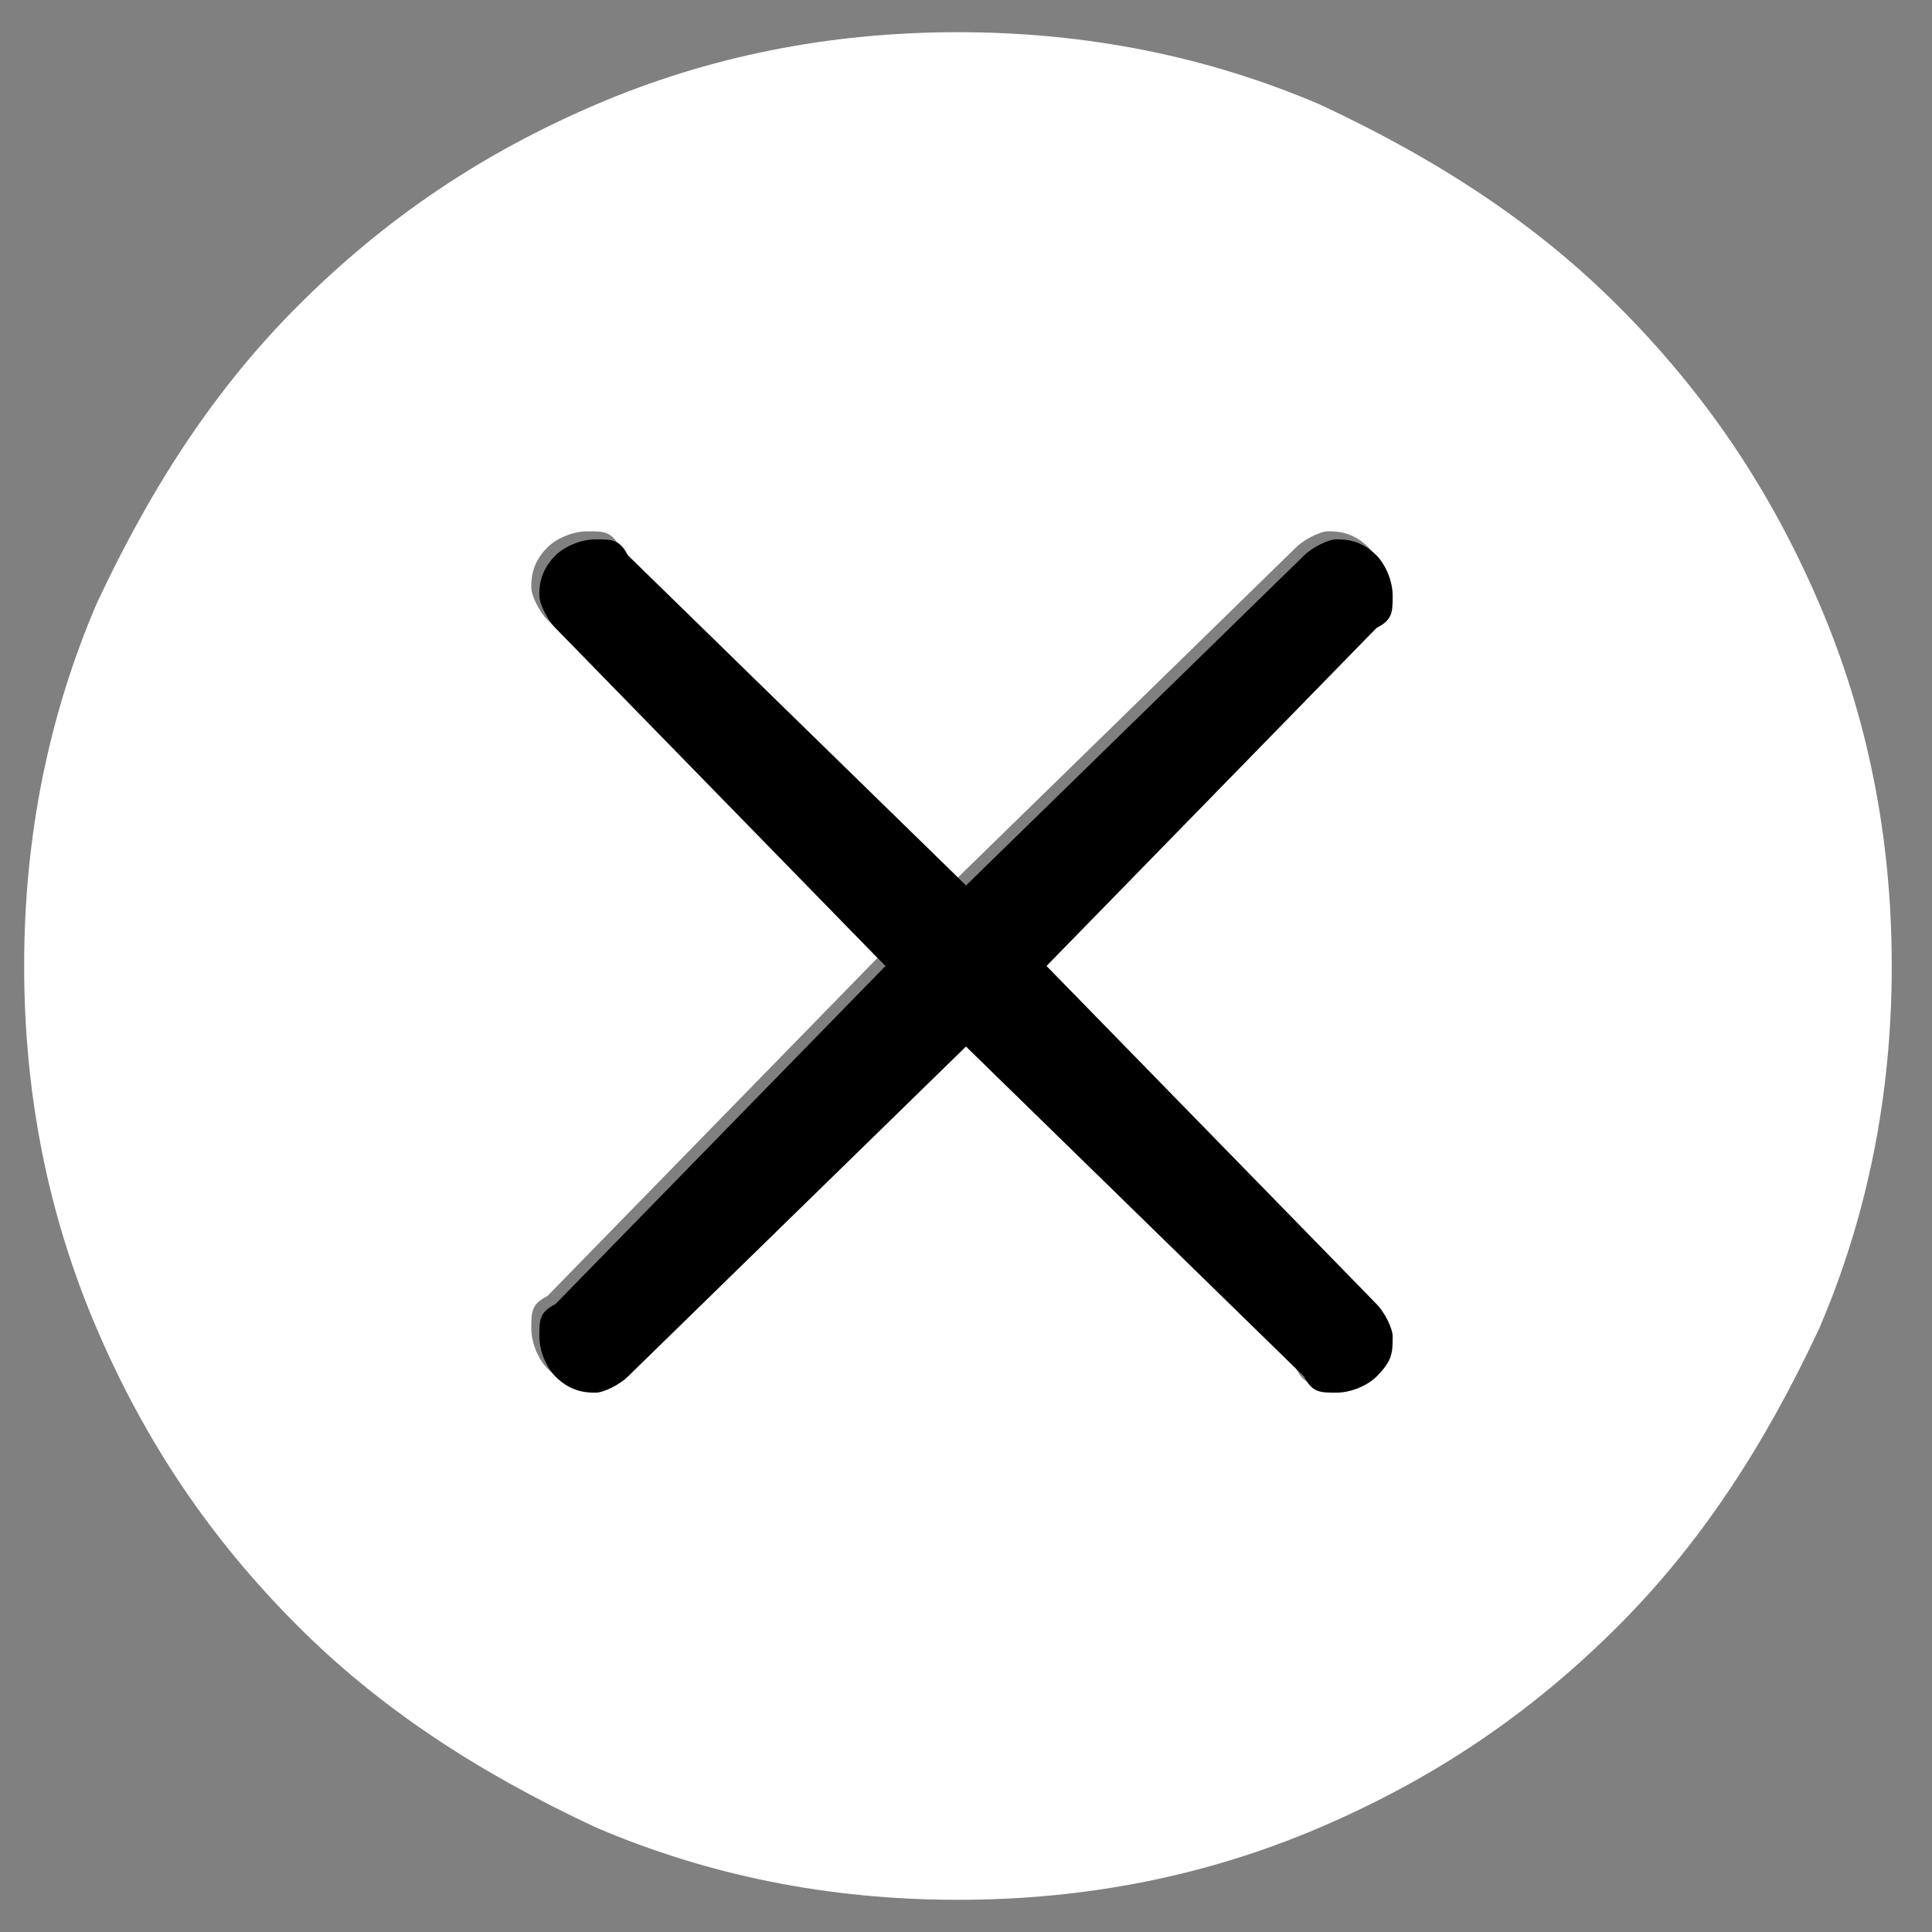
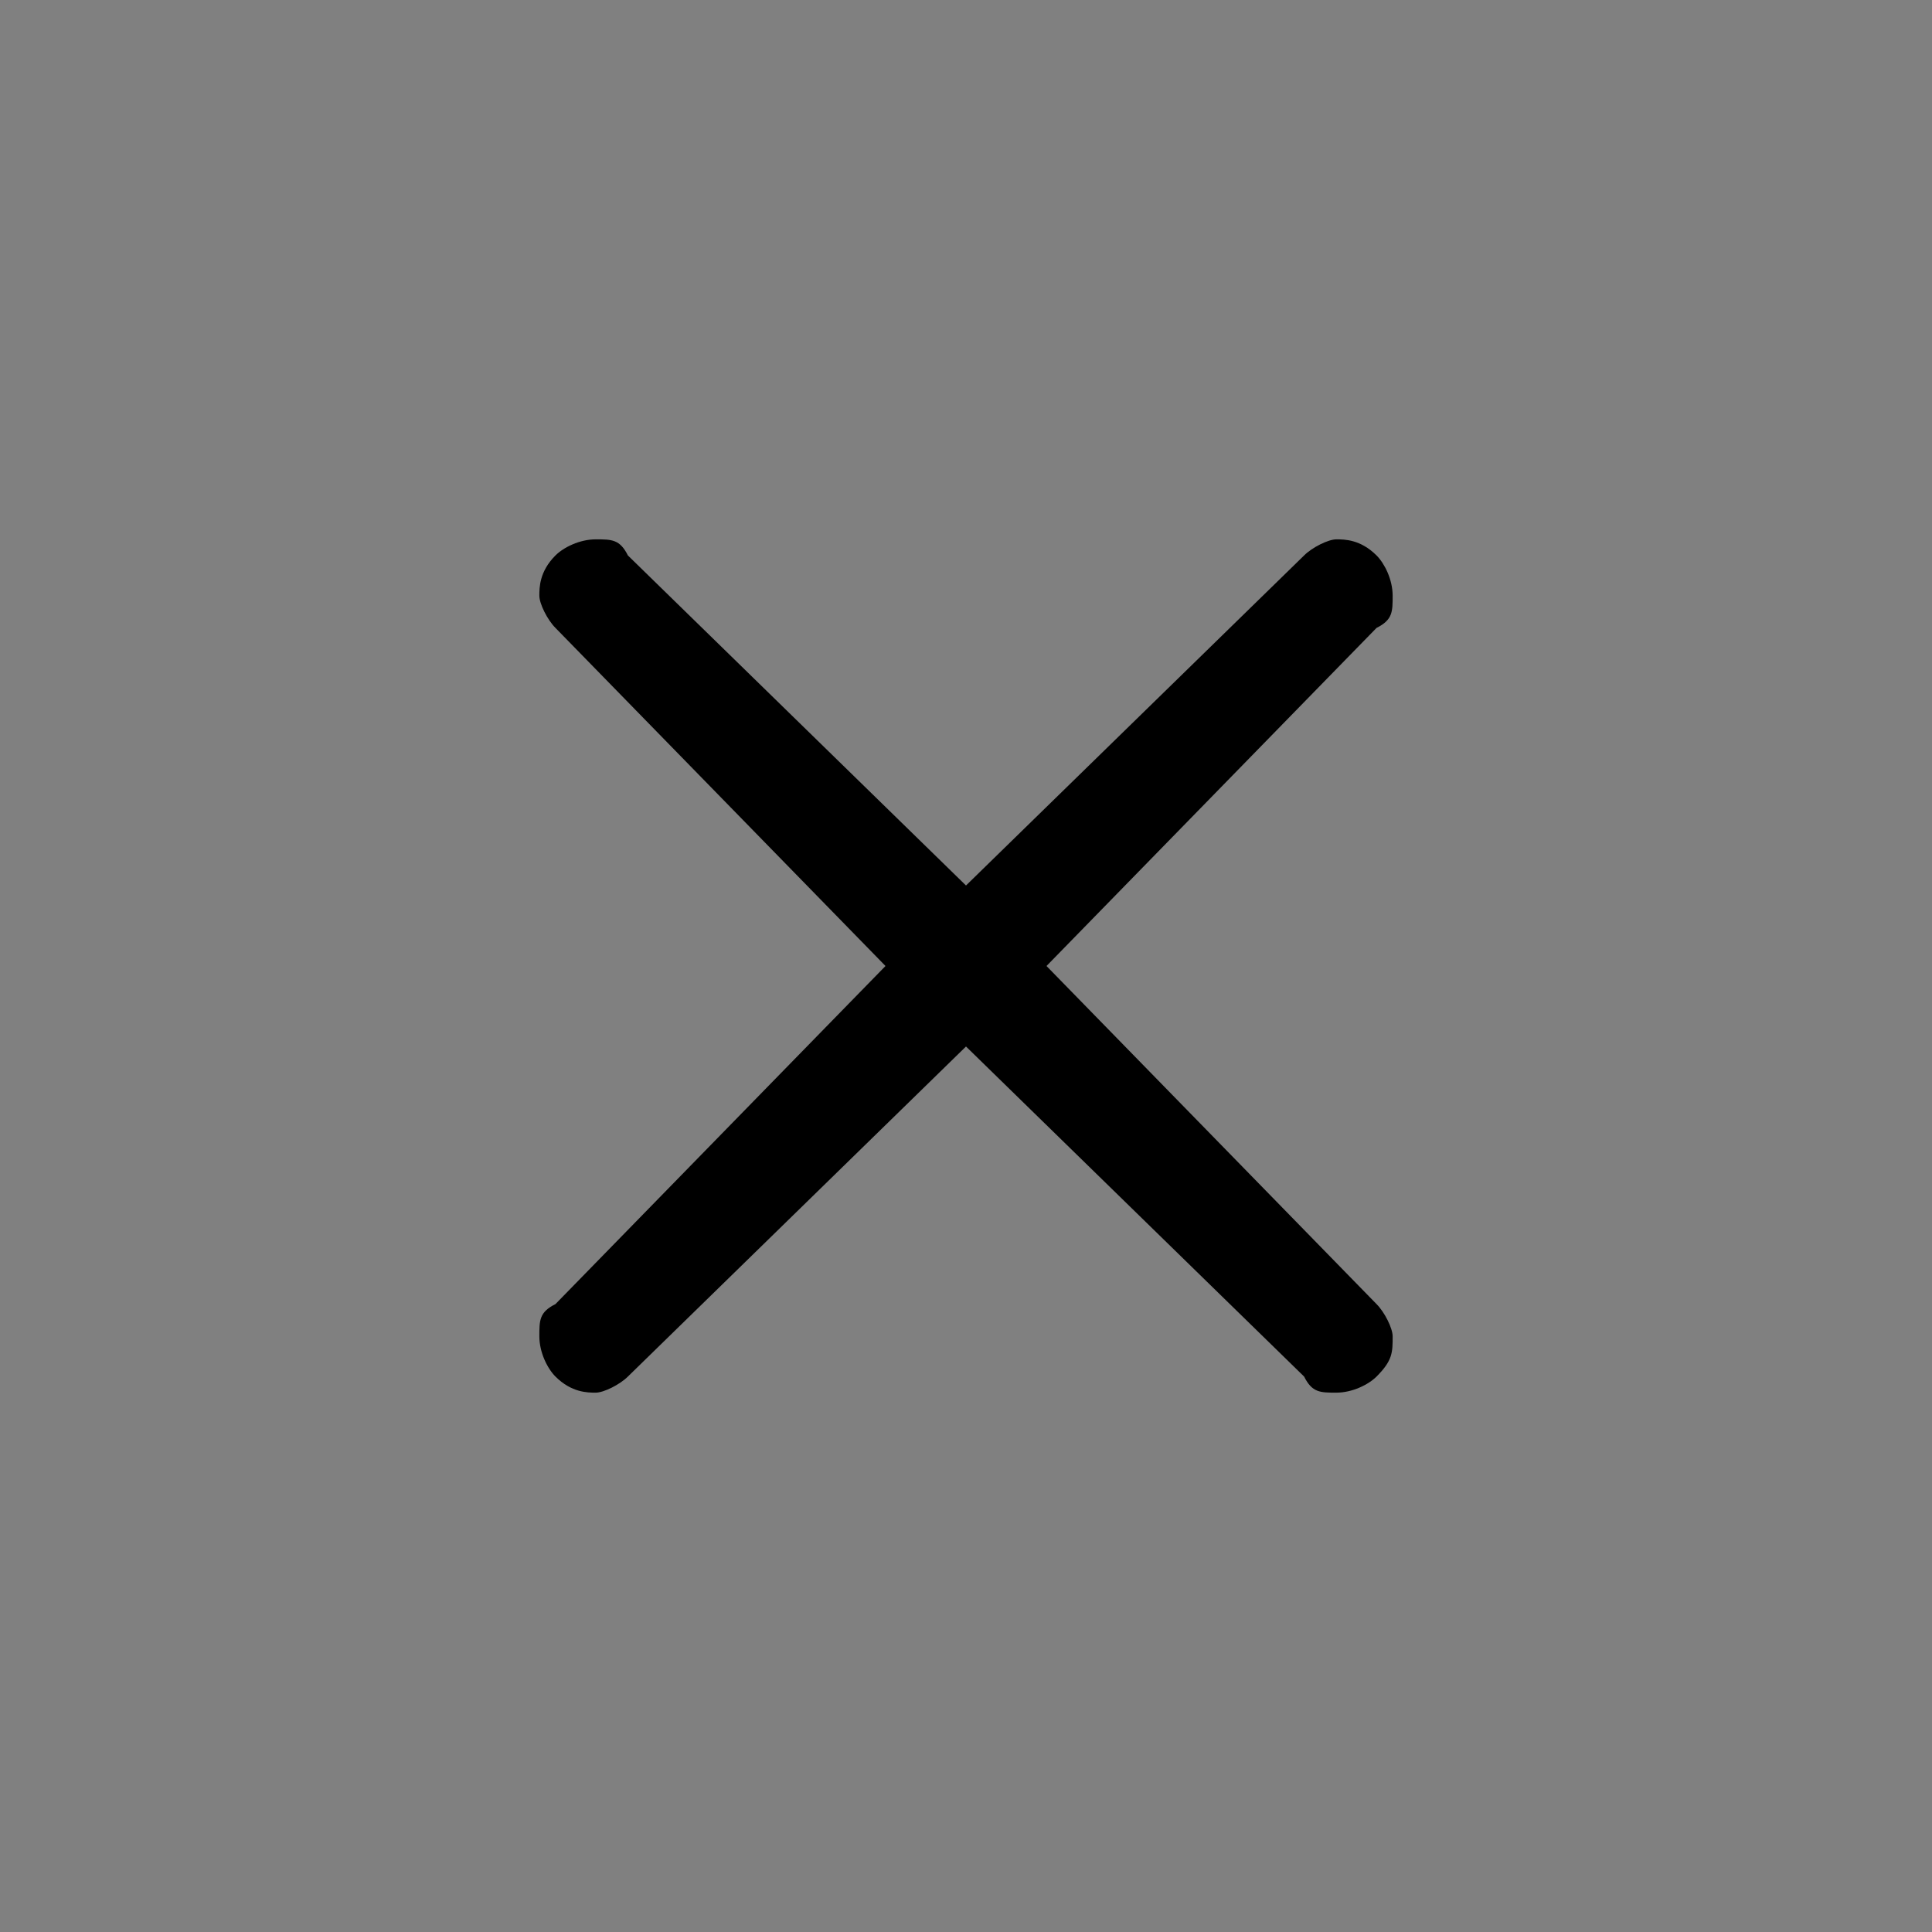
<svg xmlns="http://www.w3.org/2000/svg" id="Livello_1" viewBox="0 0 24 24">
  <rect x="0" y="0" width="24" height="24" fill="#808080" stroke="none" />
  <defs>
    <style>      .st0 {        fill: #fff;      }    </style>
  </defs>
-   <path class="st0" d="M22.6,7.5c-.6-1.4-1.4-2.6-2.5-3.7-1-1-2.2-1.8-3.7-2.5-1.4-.6-2.9-.9-4.5-.9s-3.1.3-4.5.9c-1.4.6-2.6,1.4-3.7,2.5-1,1-1.8,2.2-2.5,3.7-.6,1.4-.9,2.9-.9,4.5s.3,3.1.9,4.5c.6,1.4,1.4,2.6,2.5,3.7,1,1,2.2,1.8,3.7,2.5,1.4.6,2.9.9,4.5.9s3.1-.3,4.5-.9c1.4-.6,2.6-1.4,3.7-2.5,1-1,1.8-2.2,2.5-3.7.6-1.4.9-2.9.9-4.5s-.3-3.1-.9-4.5ZM17,17c-.1.1-.3.2-.5.2-.2,0-.3,0-.4-.2l-4.2-4.1-4.2,4.1c-.1.1-.3.2-.4.2s-.3,0-.5-.2c-.1-.1-.2-.3-.2-.5,0-.2,0-.3.2-.4l4.1-4.2-4.1-4.2c-.1-.1-.2-.3-.2-.4s0-.3.2-.5c.1-.1.3-.2.5-.2.2,0,.3,0,.4.2l4.2,4.1,4.2-4.1c.1-.1.3-.2.4-.2s.3,0,.5.2c.1.1.2.3.2.5,0,.2,0,.3-.2.4l-4.1,4.2,4.1,4.2c.1.1.2.3.2.4s0,.3-.2.5Z" />
  <path d="M17.3,16.6c0,.2,0,.3-.2.5-.1.1-.3.2-.5.2-.2,0-.3,0-.4-.2l-4.2-4.1-4.2,4.1c-.1.1-.3.2-.4.2s-.3,0-.5-.2c-.1-.1-.2-.3-.2-.5,0-.2,0-.3.2-.4l4.1-4.2-4.1-4.2c-.1-.1-.2-.3-.2-.4s0-.3.2-.5c.1-.1.3-.2.5-.2.2,0,.3,0,.4.2l4.2,4.1,4.2-4.1c.1-.1.3-.2.4-.2s.3,0,.5.2c.1.1.2.3.2.5,0,.2,0,.3-.2.4l-4.1,4.2,4.1,4.2c.1.1.2.3.2.4Z" />
</svg>